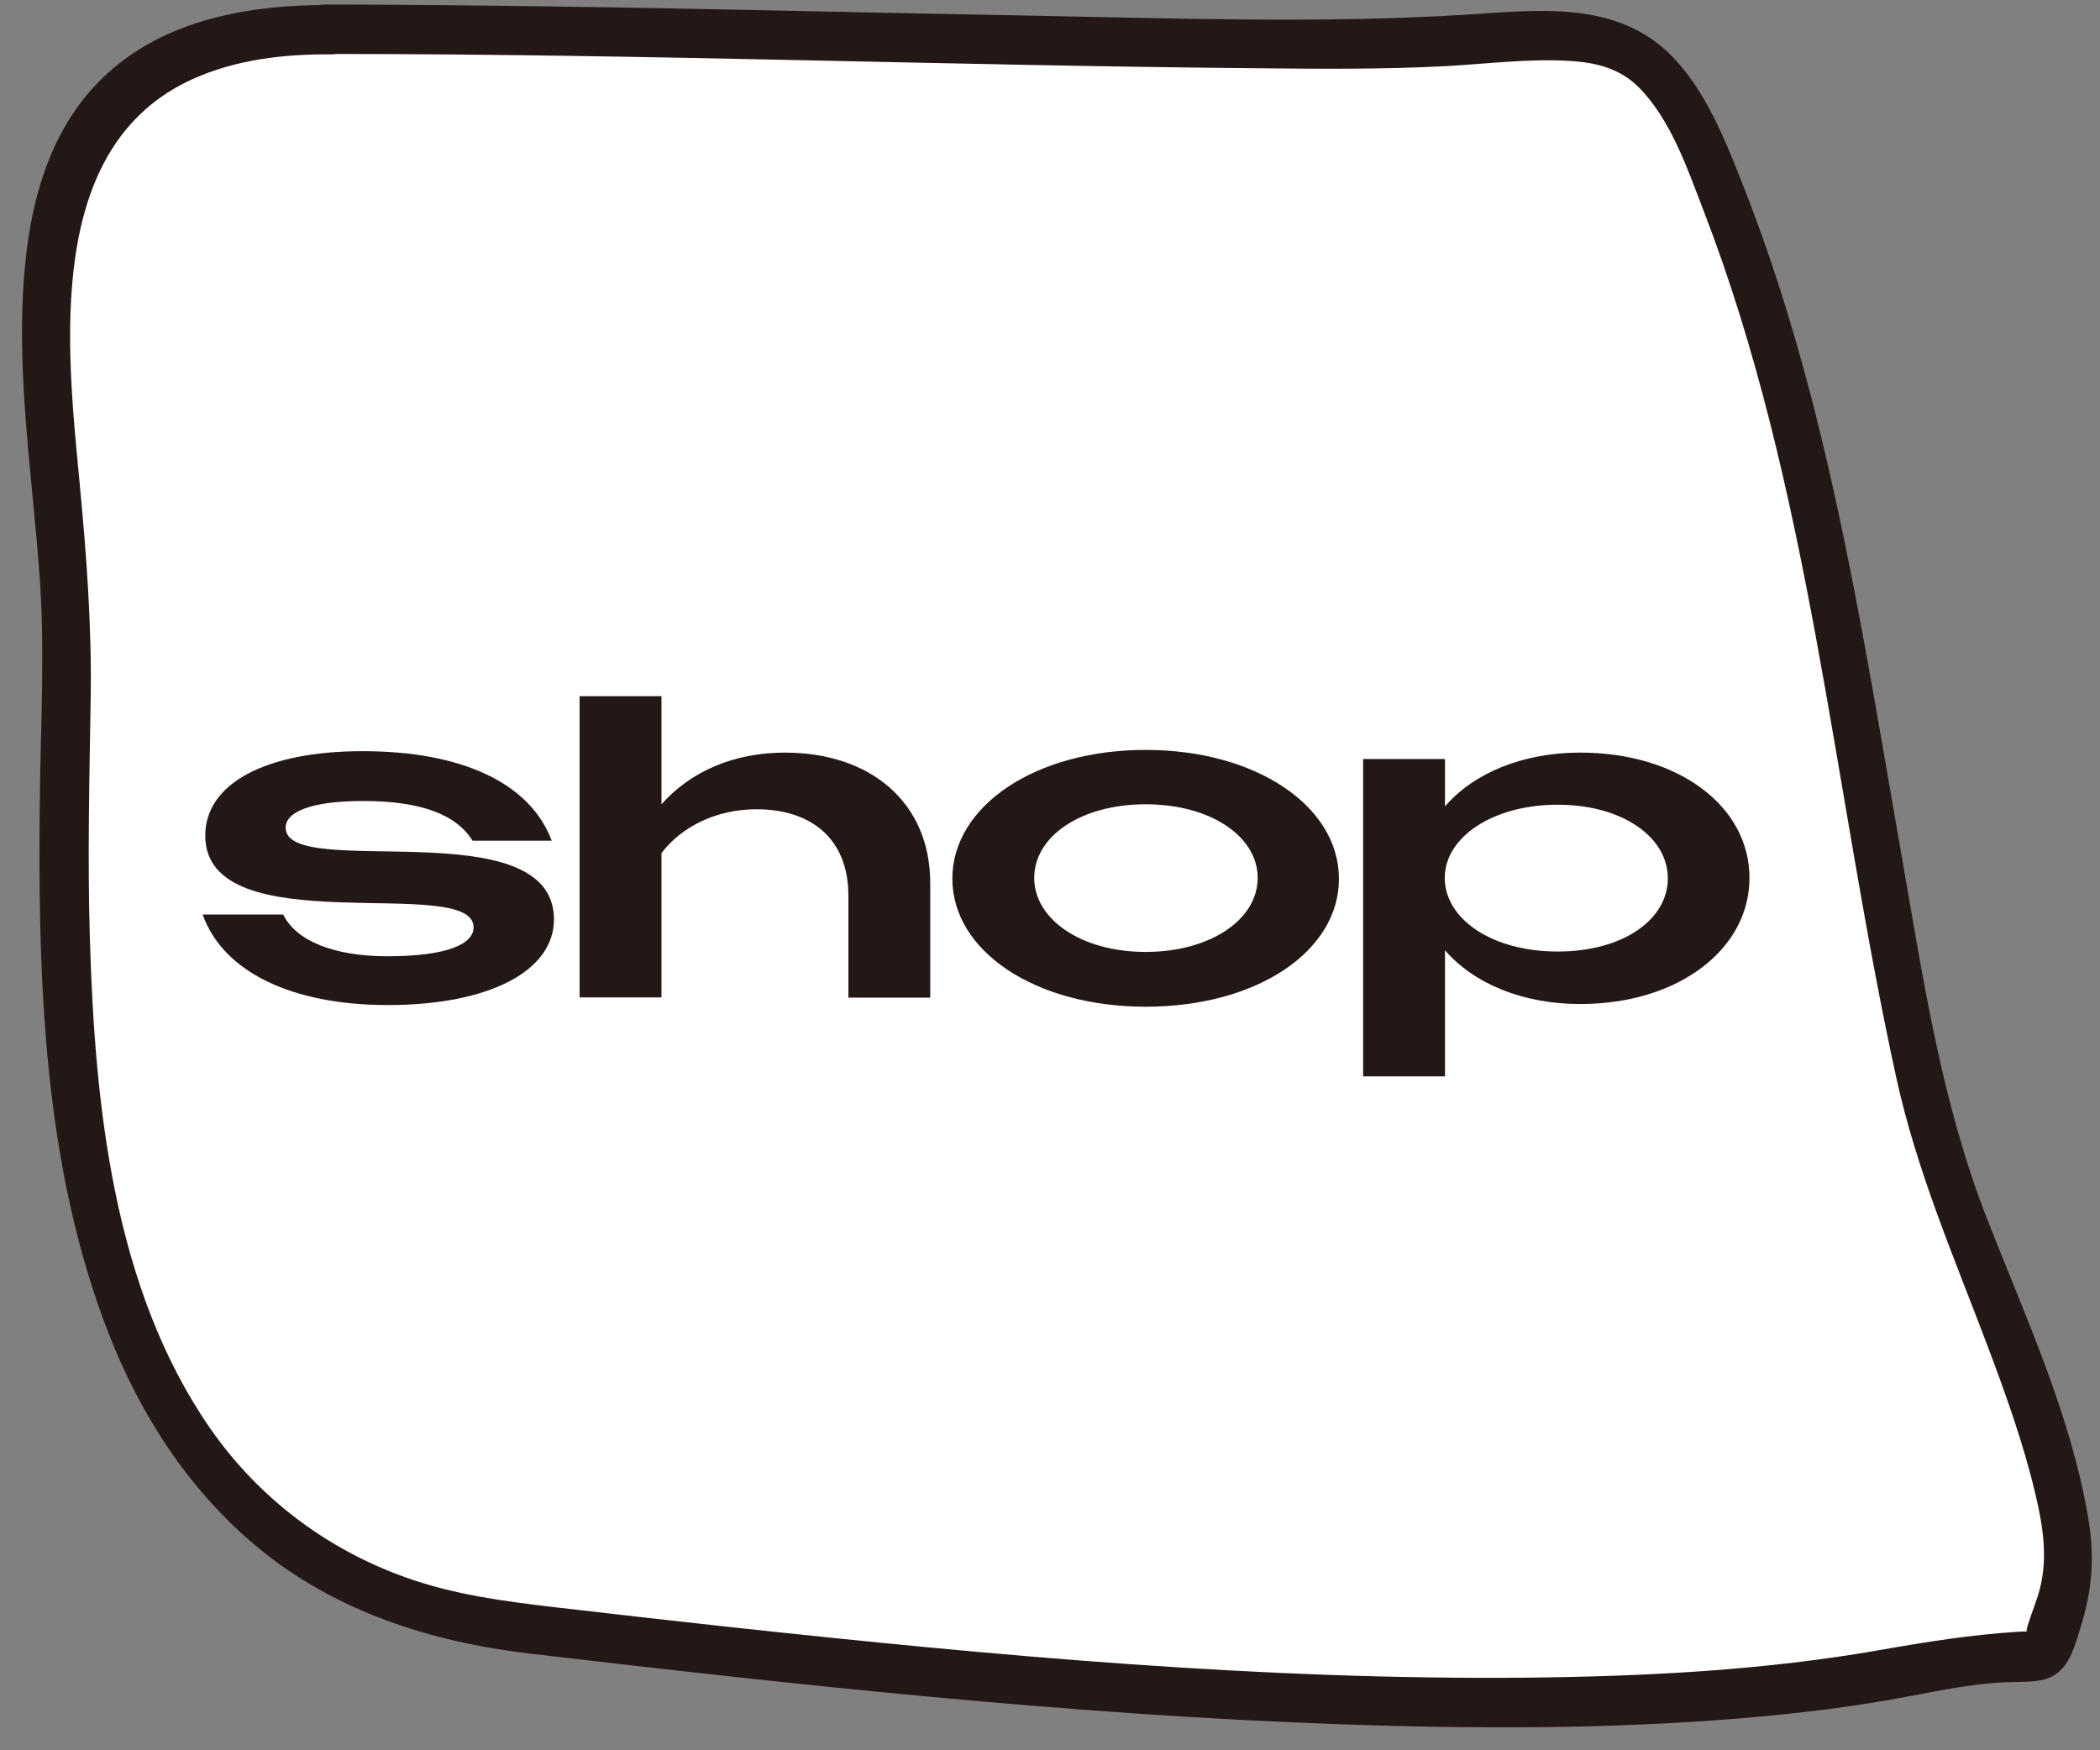
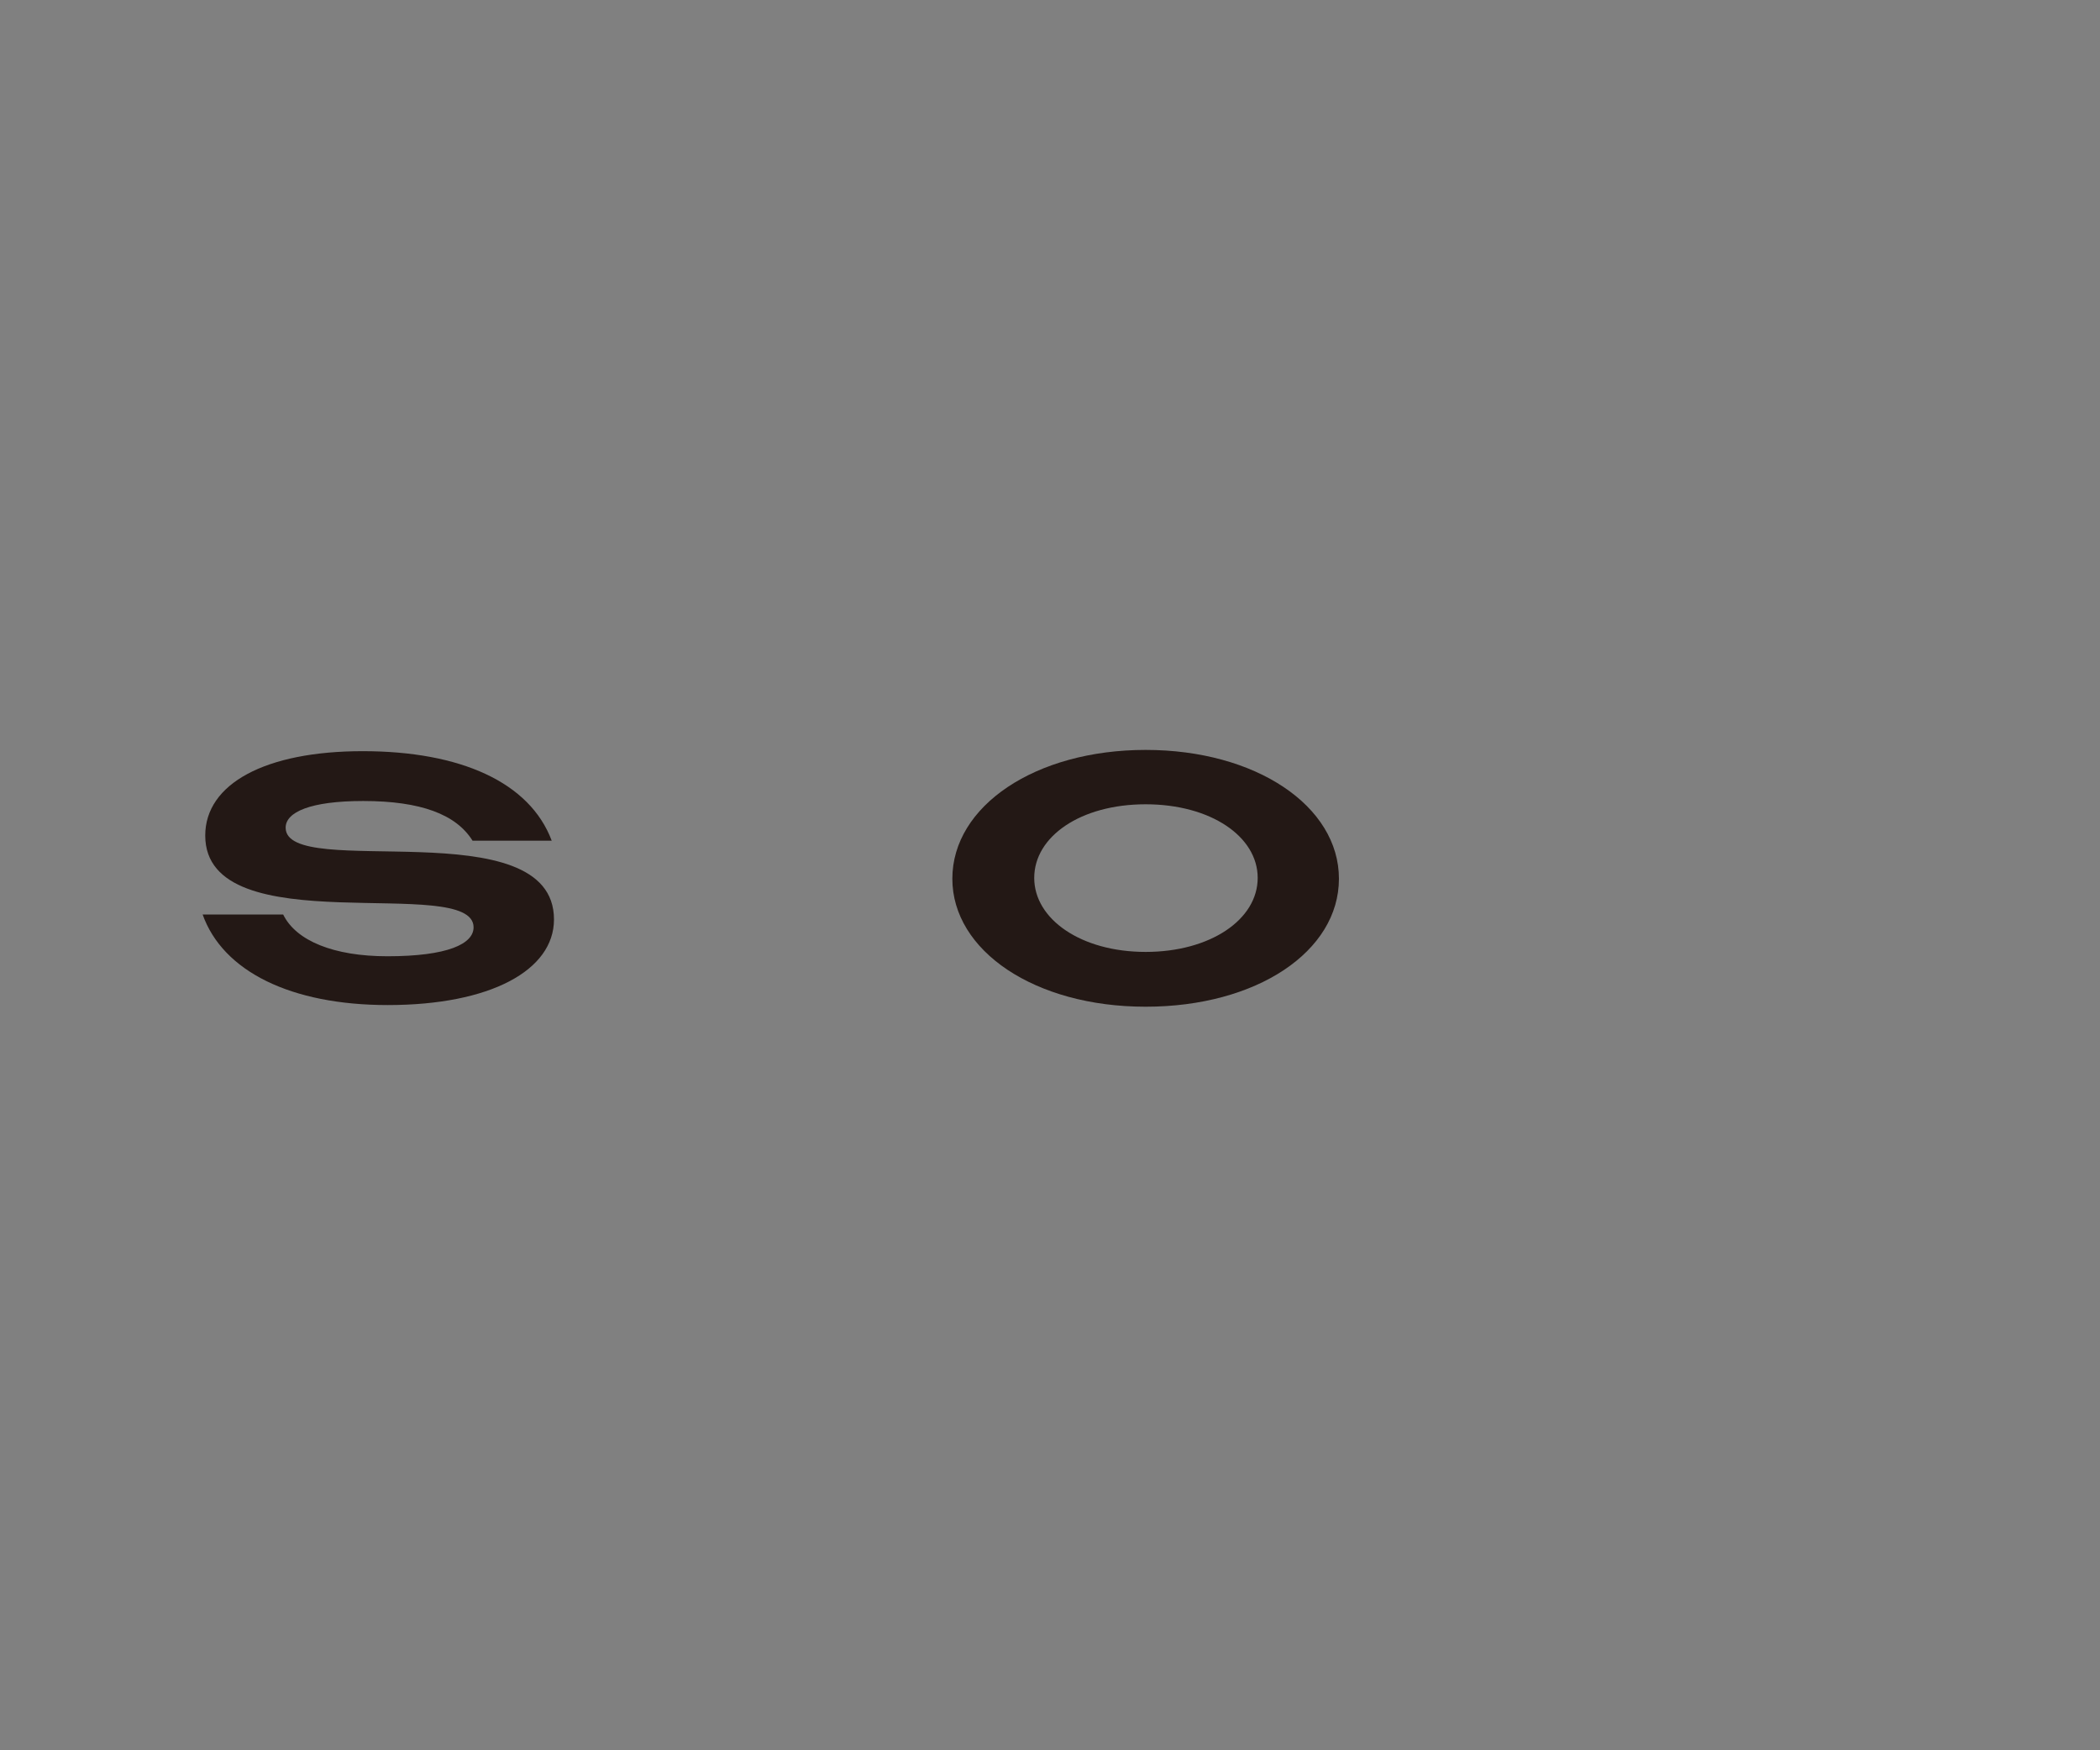
<svg xmlns="http://www.w3.org/2000/svg" width="90" height="75" viewBox="0 0 90 75" fill="none">
  <rect x="0" y="0" width="90" height="75" fill="#808080" stroke="none" />
-   <path d="M14.201 1.25C27.792 1.25 44.005 1.852 57.596 1.879C67.926 1.896 70.115 -0.549 73.34 7.159C78.717 20.032 79.63 35.2 82.873 48.605C83.803 52.432 89.819 64.358 88.481 68.344C87.161 72.296 88.587 70.178 82.261 71.463C66.057 74.759 39.353 71.711 22.272 69.718C0.167 67.131 2.86 40.454 2.878 27.368C2.887 18.358 -2.642 1.055 14.201 1.241" fill="white" />
-   <path d="M14.466 2.313C27.588 2.313 40.709 2.809 53.83 2.924C56.532 2.951 59.235 2.977 61.937 2.836C63.727 2.738 65.543 2.499 67.333 2.614C68.431 2.685 69.432 2.942 70.23 3.739C71.603 5.121 72.312 7.212 72.994 8.984C77.601 20.892 78.558 33.791 81.269 46.177C82.146 50.182 83.732 53.841 85.176 57.66C85.956 59.733 86.709 61.824 87.223 63.985C87.577 65.483 87.807 66.918 87.329 68.406C87.196 68.814 86.859 69.691 86.85 69.877C86.842 70.081 86.824 69.877 86.895 69.895C86.992 69.921 86.735 69.904 86.496 69.921C84.503 70.046 82.607 70.347 80.64 70.692C75.625 71.578 70.504 71.835 65.419 71.888C54.043 71.995 42.658 70.949 31.353 69.727C28.846 69.452 26.338 69.168 23.831 68.876C21.643 68.619 19.49 68.344 17.408 67.6C13.988 66.386 11.073 64.18 9 61.195C4.854 55.205 4.065 47.347 3.853 40.259C3.746 36.777 3.835 33.295 3.888 29.822C3.932 26.748 3.702 23.736 3.41 20.67C2.869 14.956 1.859 6.273 8.265 3.385C10.107 2.552 12.181 2.313 14.183 2.33C15.609 2.33 15.459 0.222 14.183 0.213C10.249 0.195 6.156 1.002 3.587 4.235C1.469 6.902 0.991 10.517 0.946 13.813C0.902 17.419 1.425 20.998 1.691 24.586C1.93 27.776 1.744 30.992 1.708 34.19C1.62 41.889 1.832 49.916 4.668 57.172C6.041 60.681 8.132 63.897 11.056 66.316C14.36 69.044 18.462 70.356 22.671 70.852C34.197 72.207 45.75 73.465 57.348 73.882C63.08 74.085 68.83 74.103 74.553 73.634C77.034 73.43 79.515 73.129 81.969 72.659C83.183 72.429 84.388 72.189 85.628 72.101C86.204 72.057 86.815 72.101 87.382 72.012C88.587 71.826 88.835 70.79 89.154 69.78C89.677 68.114 89.783 66.697 89.482 64.96C88.72 60.548 86.771 56.348 85.15 52.202C83.227 47.285 82.43 42.013 81.526 36.83C80.365 30.221 79.32 23.567 77.636 17.064C76.821 13.928 75.856 10.845 74.659 7.832C73.924 5.963 73.109 3.925 71.692 2.446C69.326 -0.008 65.933 0.435 62.832 0.629C56.692 1.01 50.517 0.789 44.377 0.674C37.449 0.55 30.52 0.372 23.592 0.275C20.367 0.231 17.142 0.195 13.908 0.195C12.535 0.195 13.208 2.313 14.44 2.313H14.466Z" fill="#231815" />
  <path d="M8.681 39.187H12.136C12.685 40.312 14.298 40.976 16.602 40.976C19.189 40.976 20.296 40.445 20.296 39.736C20.296 37.415 8.796 40.507 8.796 35.802C8.796 33.587 11.365 32.188 15.547 32.188C19.729 32.188 22.706 33.517 23.645 36.024H20.252C19.552 34.899 18.037 34.323 15.565 34.323C13.297 34.323 12.242 34.801 12.242 35.466C12.242 37.769 23.742 34.651 23.742 39.399C23.742 41.579 21.014 43.067 16.619 43.067C12.482 43.067 9.549 41.632 8.681 39.178V39.187Z" fill="#231815" />
-   <path d="M24.841 29.831H28.349V34.465C29.608 33.047 31.45 32.25 33.648 32.25C37.316 32.25 39.867 34.394 39.867 37.84V42.749H36.359V38.372C36.359 35.918 34.737 34.677 32.425 34.677C30.689 34.677 29.2 35.431 28.349 36.556V42.74H24.841V29.822V29.831Z" fill="#231815" />
  <path d="M40.815 37.654C40.815 34.535 44.377 32.134 49.099 32.134C53.821 32.134 57.383 34.535 57.383 37.654C57.383 40.773 53.857 43.138 49.099 43.138C44.341 43.138 40.815 40.737 40.815 37.654ZM53.901 37.618C53.901 35.846 51.89 34.464 49.099 34.464C46.308 34.464 44.324 35.846 44.324 37.618C44.324 39.39 46.335 40.79 49.099 40.79C51.863 40.79 53.901 39.408 53.901 37.618Z" fill="#231815" />
-   <path d="M58.42 32.524H61.928V34.553C63.169 33.118 65.268 32.249 67.722 32.249C71.966 32.249 74.978 34.571 74.978 37.618C74.978 40.666 71.948 43.023 67.722 43.023C65.268 43.023 63.169 42.155 61.928 40.719V46.124H58.42V32.524ZM71.479 37.636C71.479 35.864 69.521 34.482 66.757 34.482C63.992 34.482 61.919 35.864 61.919 37.618C61.919 39.373 63.93 40.773 66.757 40.773C69.583 40.773 71.479 39.391 71.479 37.636Z" fill="#231815" />
</svg>